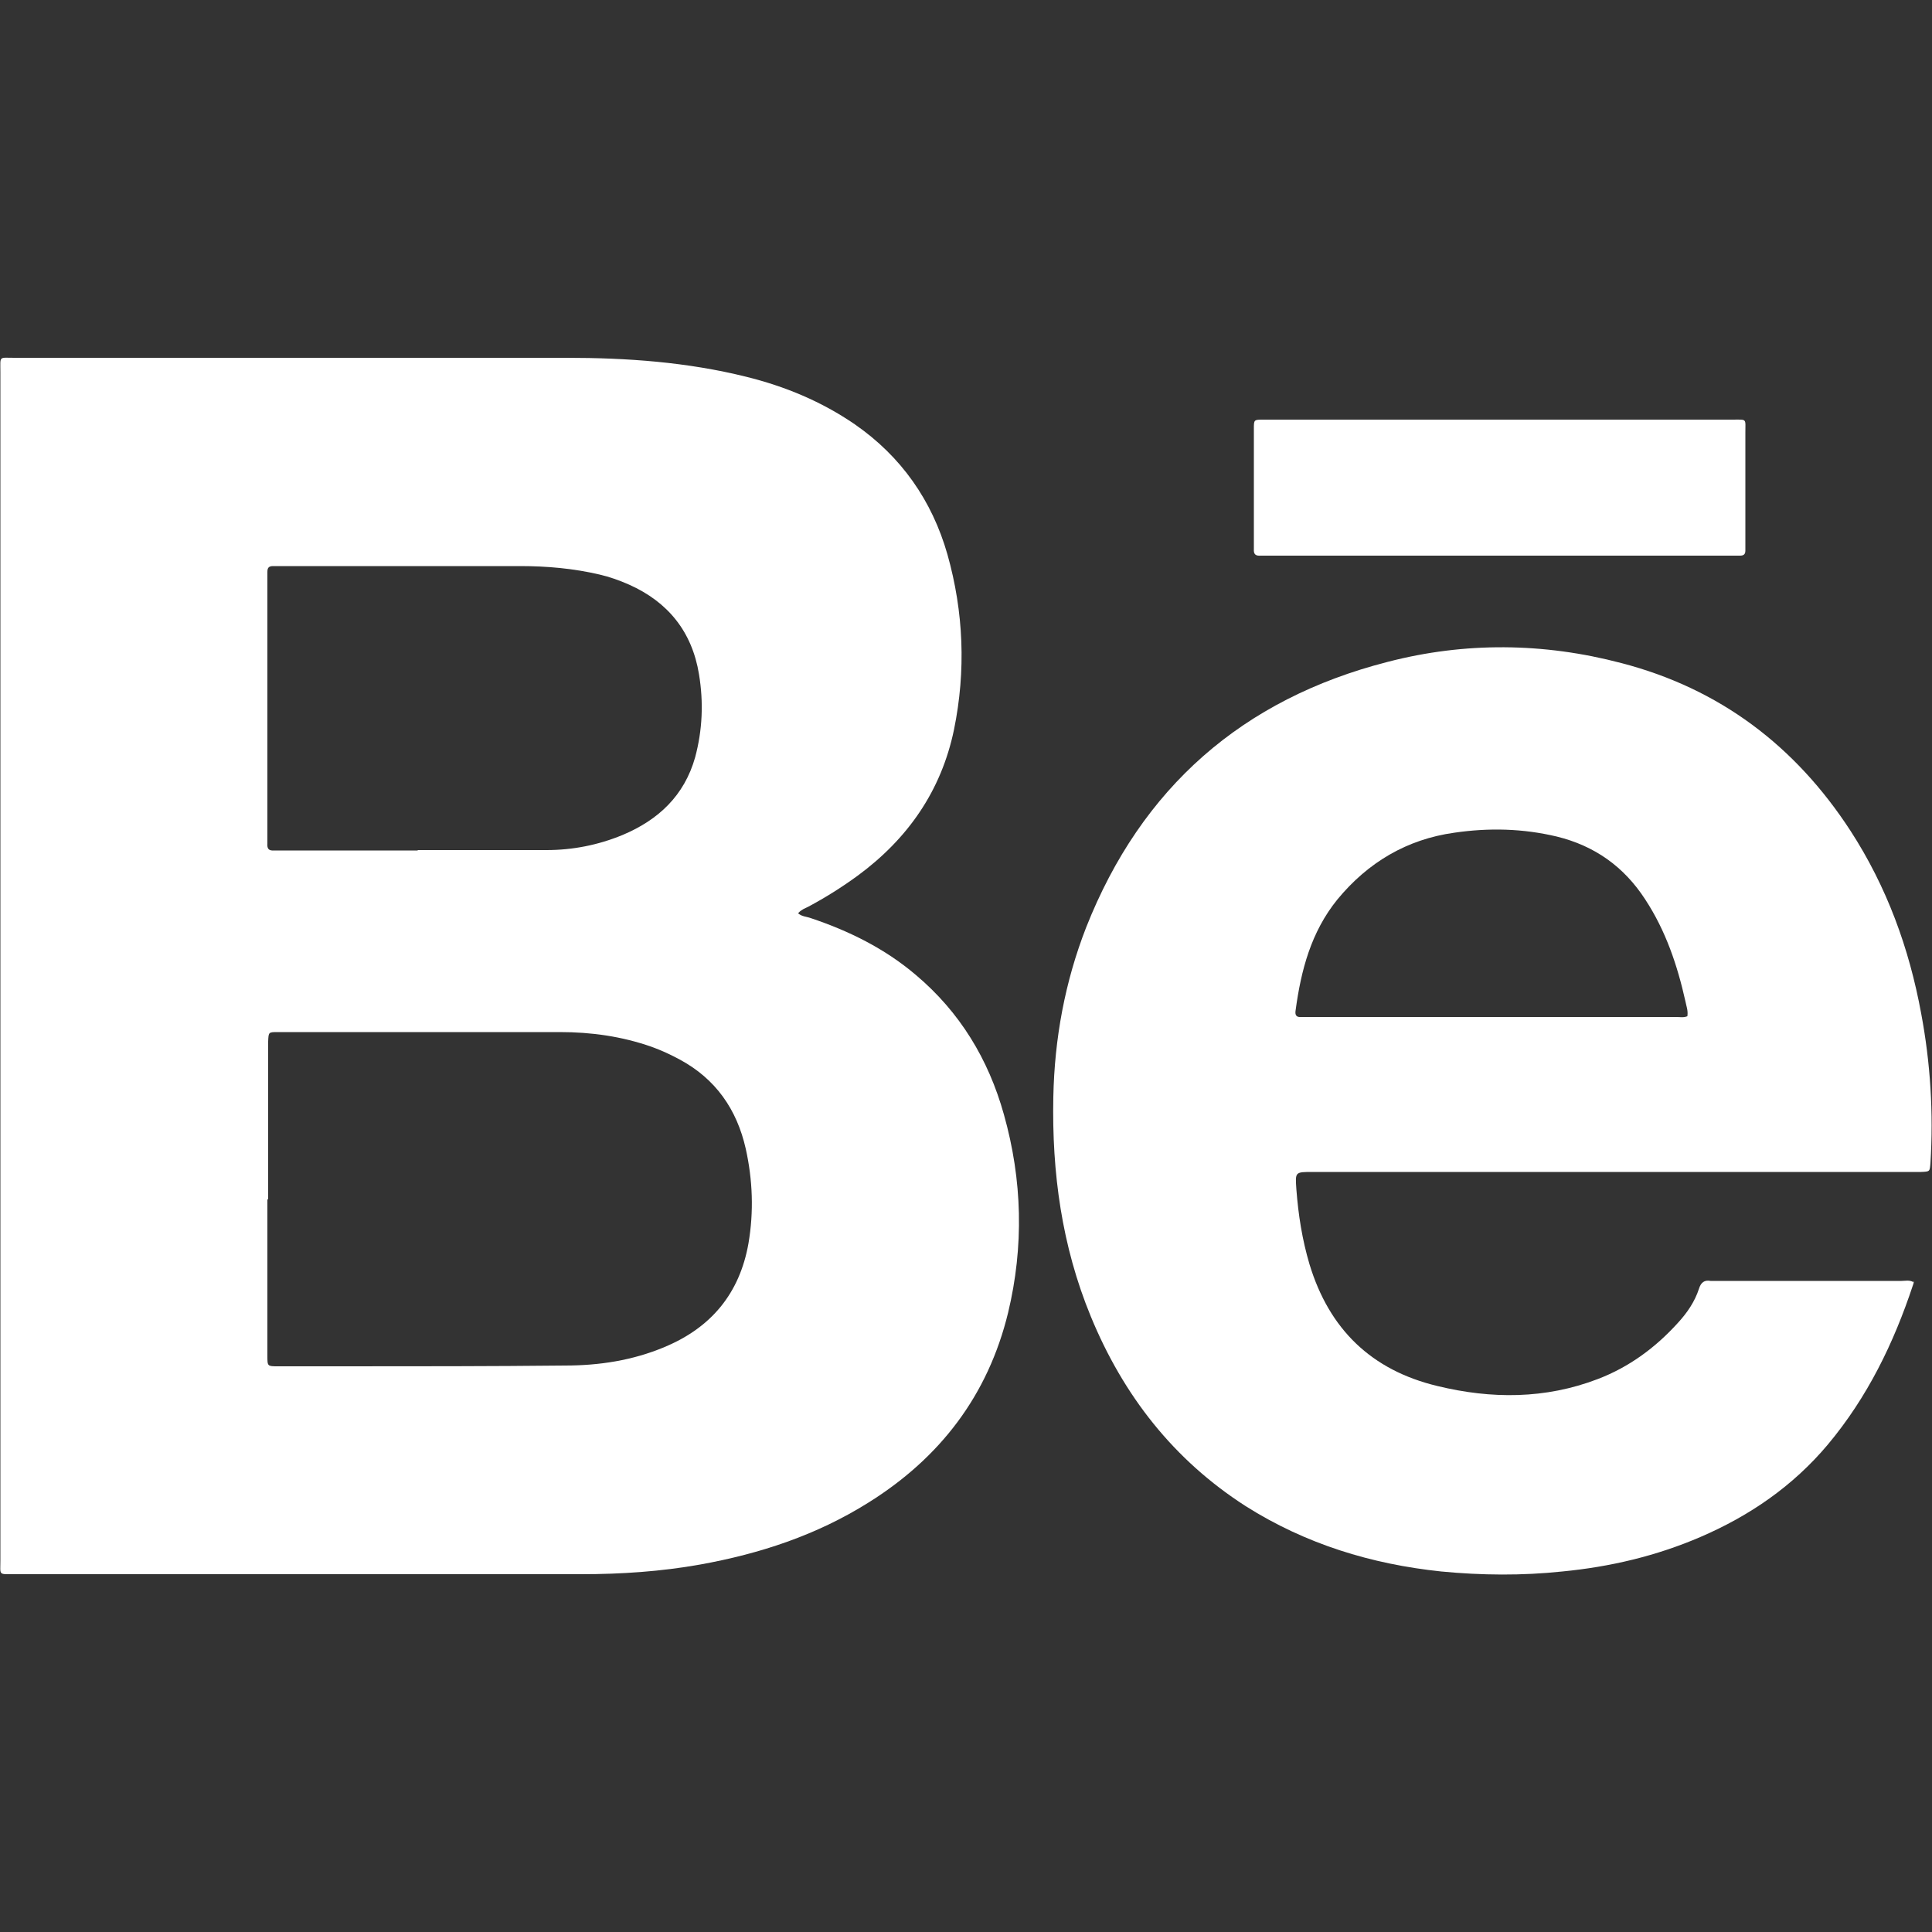
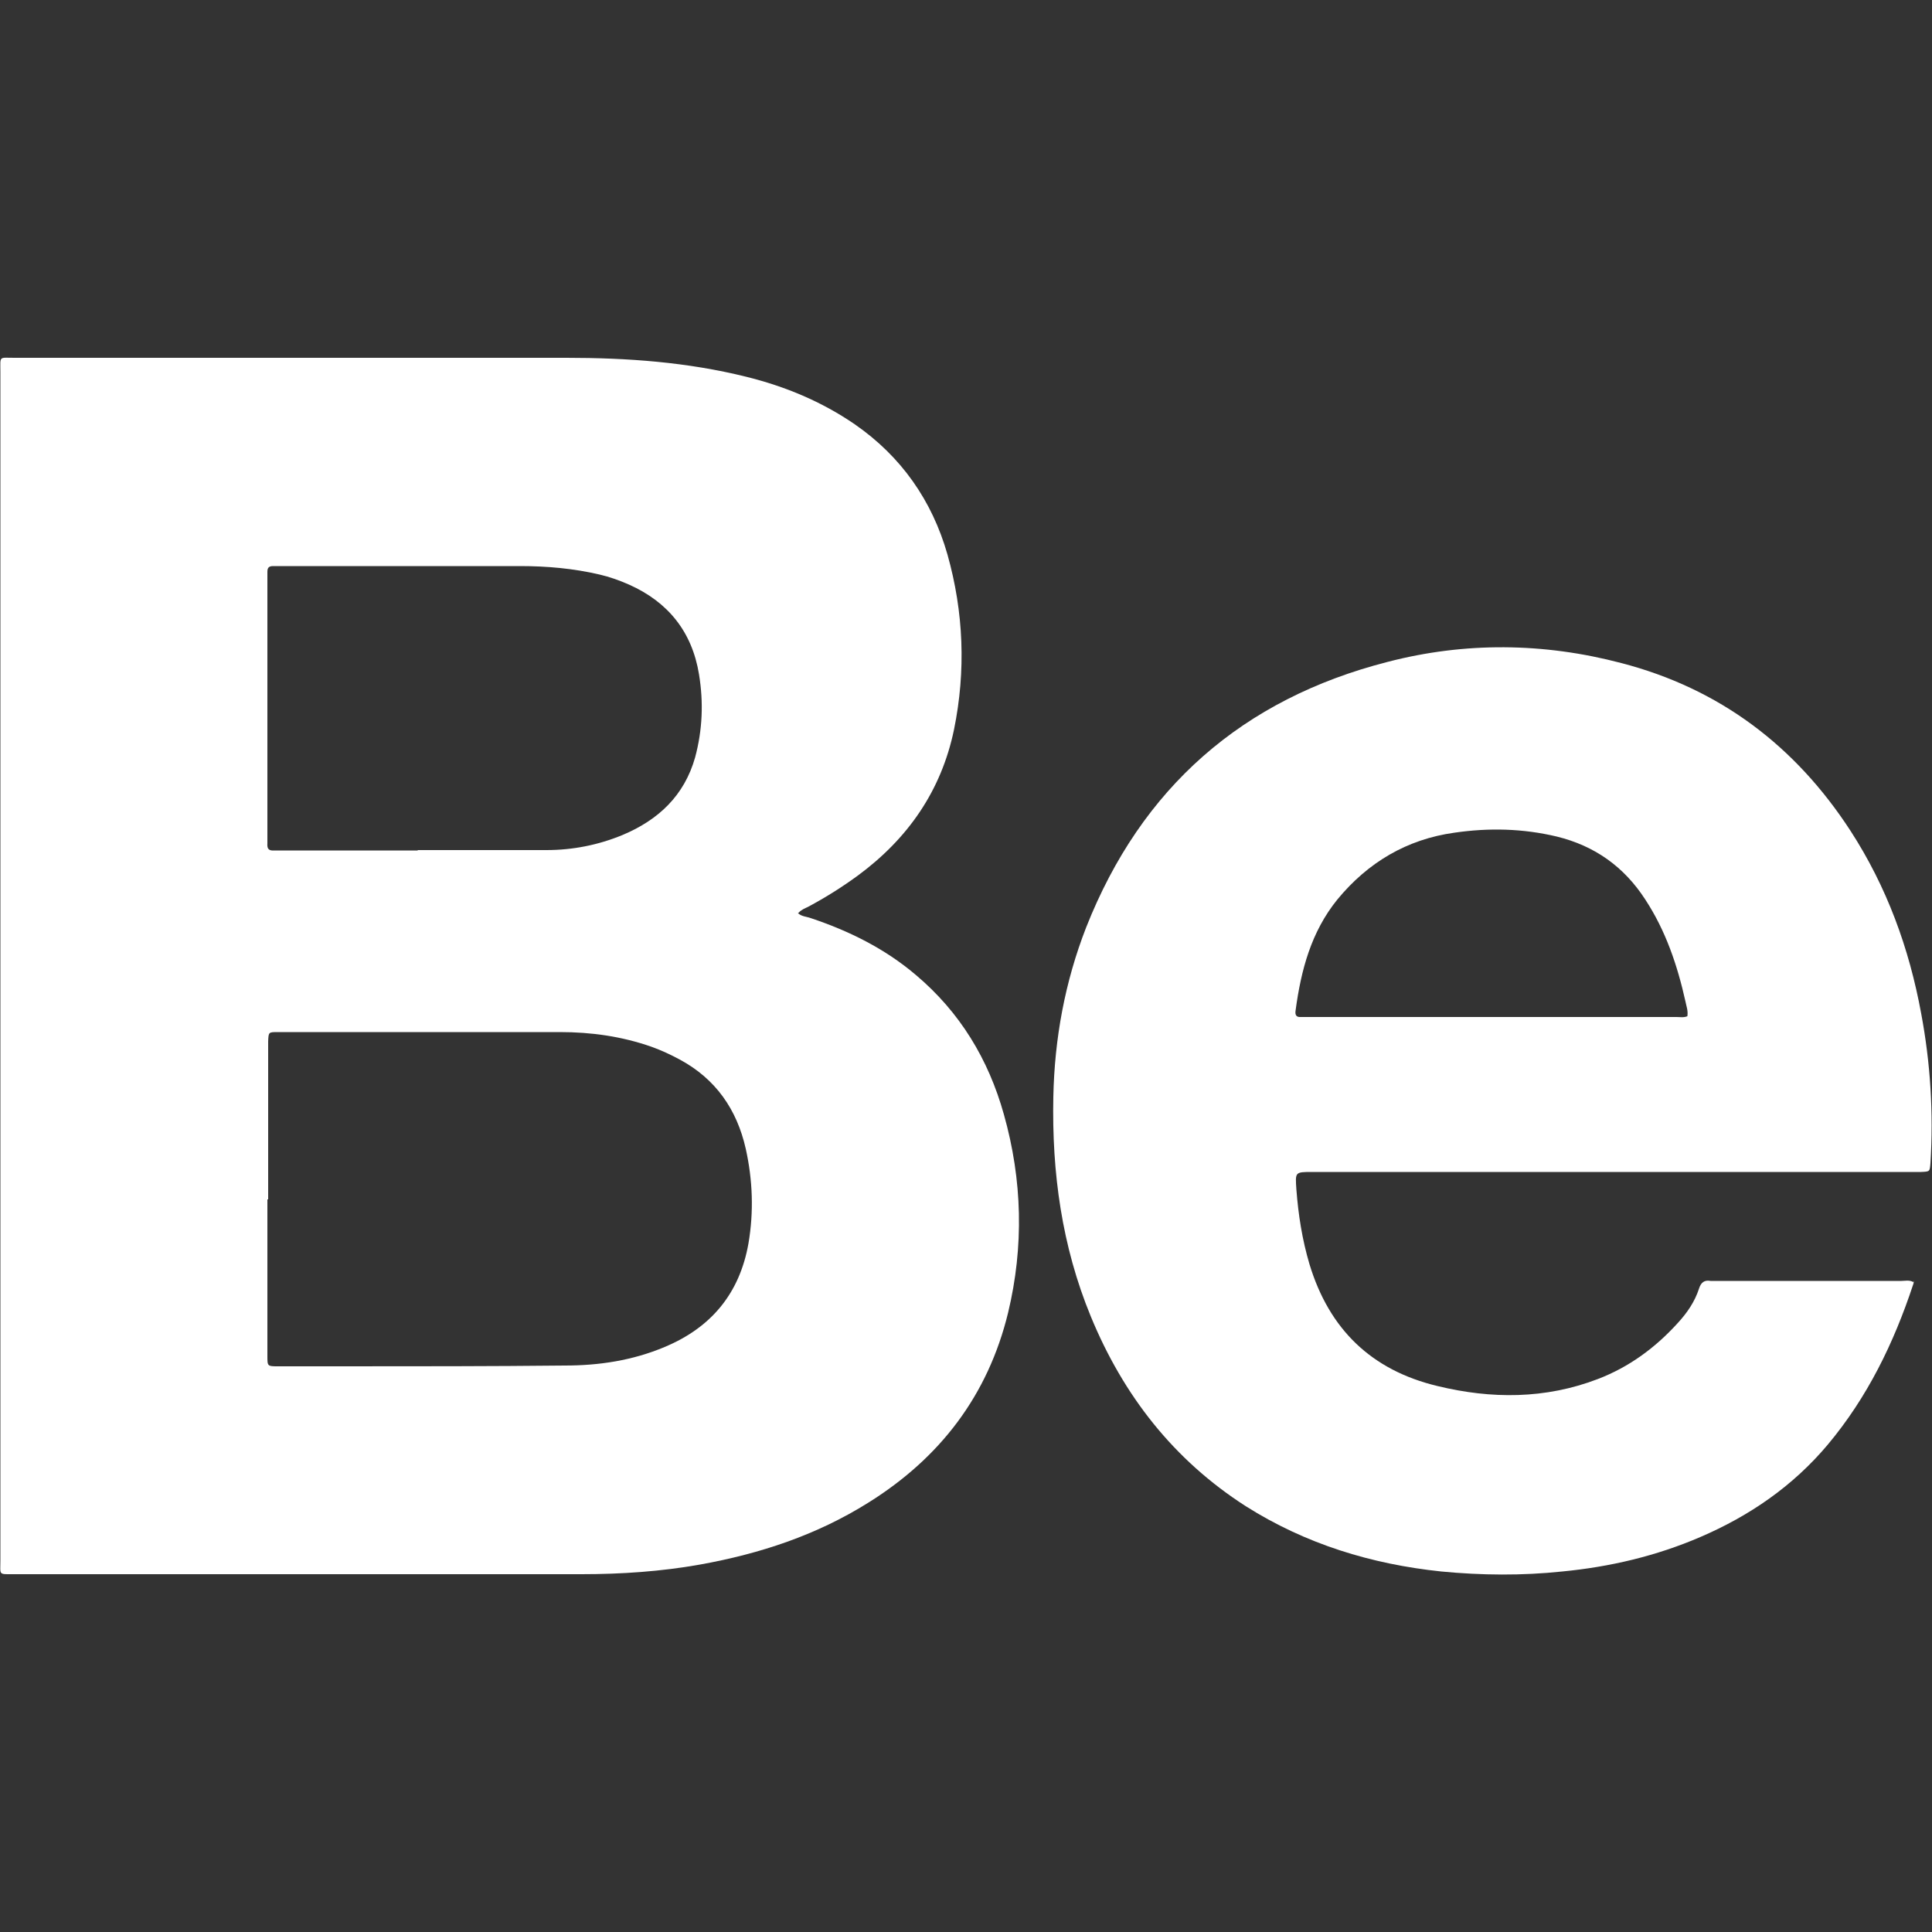
<svg xmlns="http://www.w3.org/2000/svg" id="Layer_1" data-name="Layer 1" viewBox="0 0 50 50">
  <rect x="0" y="0" width="50" height="50" fill="#333333" stroke="none" />
  <defs>
    <style>
      .cls-1 {
        fill: #fff;
        stroke-width: 0px;
      }
    </style>
  </defs>
  <path class="cls-1" d="M20.65,23.63c.09.09.22.09.33.13.99.33,1.92.79,2.72,1.47,1.14.96,1.88,2.18,2.28,3.61.48,1.7.52,3.42.11,5.13-.52,2.14-1.76,3.76-3.62,4.92-1.34.84-2.8,1.32-4.35,1.6-1.01.18-2.04.25-3.07.25-4.9,0-9.79,0-14.69,0-.41,0-.35.03-.35-.36,0-10.25,0-20.5,0-30.75,0-.43-.05-.37.37-.37,4.76,0,9.52,0,14.28,0,1.57,0,3.12.11,4.65.49,1.01.25,1.95.64,2.81,1.23,1.2.83,2,1.97,2.4,3.37.42,1.49.48,3.01.17,4.53-.33,1.59-1.2,2.83-2.49,3.78-.41.3-.84.57-1.29.81-.08.04-.17.07-.24.15ZM6.92,31.04c0,.67,0,1.33,0,2,0,.68,0,1.37,0,2.05,0,.27,0,.27.28.27.56,0,1.11,0,1.67,0,1.92,0,3.83,0,5.75-.02.88,0,1.75-.13,2.58-.48,1.2-.5,1.94-1.38,2.17-2.68.14-.82.11-1.64-.07-2.45-.23-1.02-.78-1.81-1.71-2.31-.24-.13-.48-.24-.73-.33-.77-.27-1.56-.38-2.37-.38-2.43,0-4.87,0-7.3,0-.24,0-.24,0-.25.24,0,.06,0,.11,0,.17,0,1.31,0,2.61,0,3.92ZM10.81,22h0c1.11,0,2.22,0,3.33,0,.68,0,1.34-.13,1.97-.39.93-.39,1.6-1.02,1.88-2.01.19-.71.22-1.42.1-2.15-.18-1.1-.8-1.87-1.81-2.32-.25-.11-.5-.2-.76-.26-.68-.16-1.37-.22-2.06-.22-2.08,0-4.16,0-6.25,0-.05,0-.09,0-.14,0-.11,0-.15.04-.15.15,0,.06,0,.11,0,.17,0,2.24,0,4.48,0,6.72,0,.05,0,.09,0,.14-.01.13.03.19.17.18.06,0,.13,0,.19,0,1.18,0,2.35,0,3.53,0Z" />
  <path class="cls-1" d="M49.53,33.14s0,.07-.02.11c-.5,1.51-1.18,2.91-2.21,4.14-.9,1.07-2.02,1.84-3.3,2.39-1.14.49-2.33.77-3.57.89-1.04.11-2.09.1-3.13,0-1.81-.19-3.51-.71-5.06-1.69-1.87-1.2-3.17-2.87-4.01-4.91-.75-1.82-1.01-3.72-.97-5.68.03-1.51.3-2.98.85-4.39,1.43-3.62,4.05-5.91,7.8-6.87,2-.52,4.04-.5,6.05.03,2.54.66,4.5,2.14,5.93,4.34.94,1.45,1.52,3.04,1.83,4.73.24,1.28.32,2.57.24,3.87-.02.22-.01.22-.24.23-.07,0-.15,0-.22,0-5.18,0-10.35,0-15.53,0-.46,0-.45,0-.42.45.05.66.15,1.3.34,1.94.51,1.68,1.6,2.74,3.31,3.15,1.4.34,2.79.34,4.15-.18.81-.31,1.49-.81,2.07-1.45.24-.26.44-.55.55-.89.05-.16.14-.23.3-.2.04,0,.07,0,.11,0,1.61,0,3.22,0,4.83,0,.1,0,.2-.03.31.03ZM43.67,26.29c.02-.14-.03-.26-.05-.37-.21-.94-.51-1.83-1.04-2.64-.55-.85-1.31-1.39-2.29-1.63-.88-.21-1.76-.23-2.65-.1-1.23.17-2.24.77-3.03,1.73-.68.84-.94,1.83-1.08,2.87-.02.12.02.18.14.17.06,0,.11,0,.17,0,3.18,0,6.36,0,9.55,0,.09,0,.18.02.28-.02Z" />
-   <path class="cls-1" d="M38.82,14.38c-1.99,0-3.98,0-5.97,0-.07,0-.15,0-.22,0-.13.01-.19-.03-.18-.17,0-.19,0-.39,0-.58,0-.84,0-1.68,0-2.53,0-.24,0-.24.25-.24.57,0,1.15,0,1.72,0,3.47,0,6.94,0,10.41,0,.39,0,.34-.04.34.34,0,.95,0,1.91,0,2.86,0,.06,0,.13,0,.19,0,.1-.05.13-.14.13-.07,0-.15,0-.22,0-2,0-4,0-6,0Z" />
</svg>